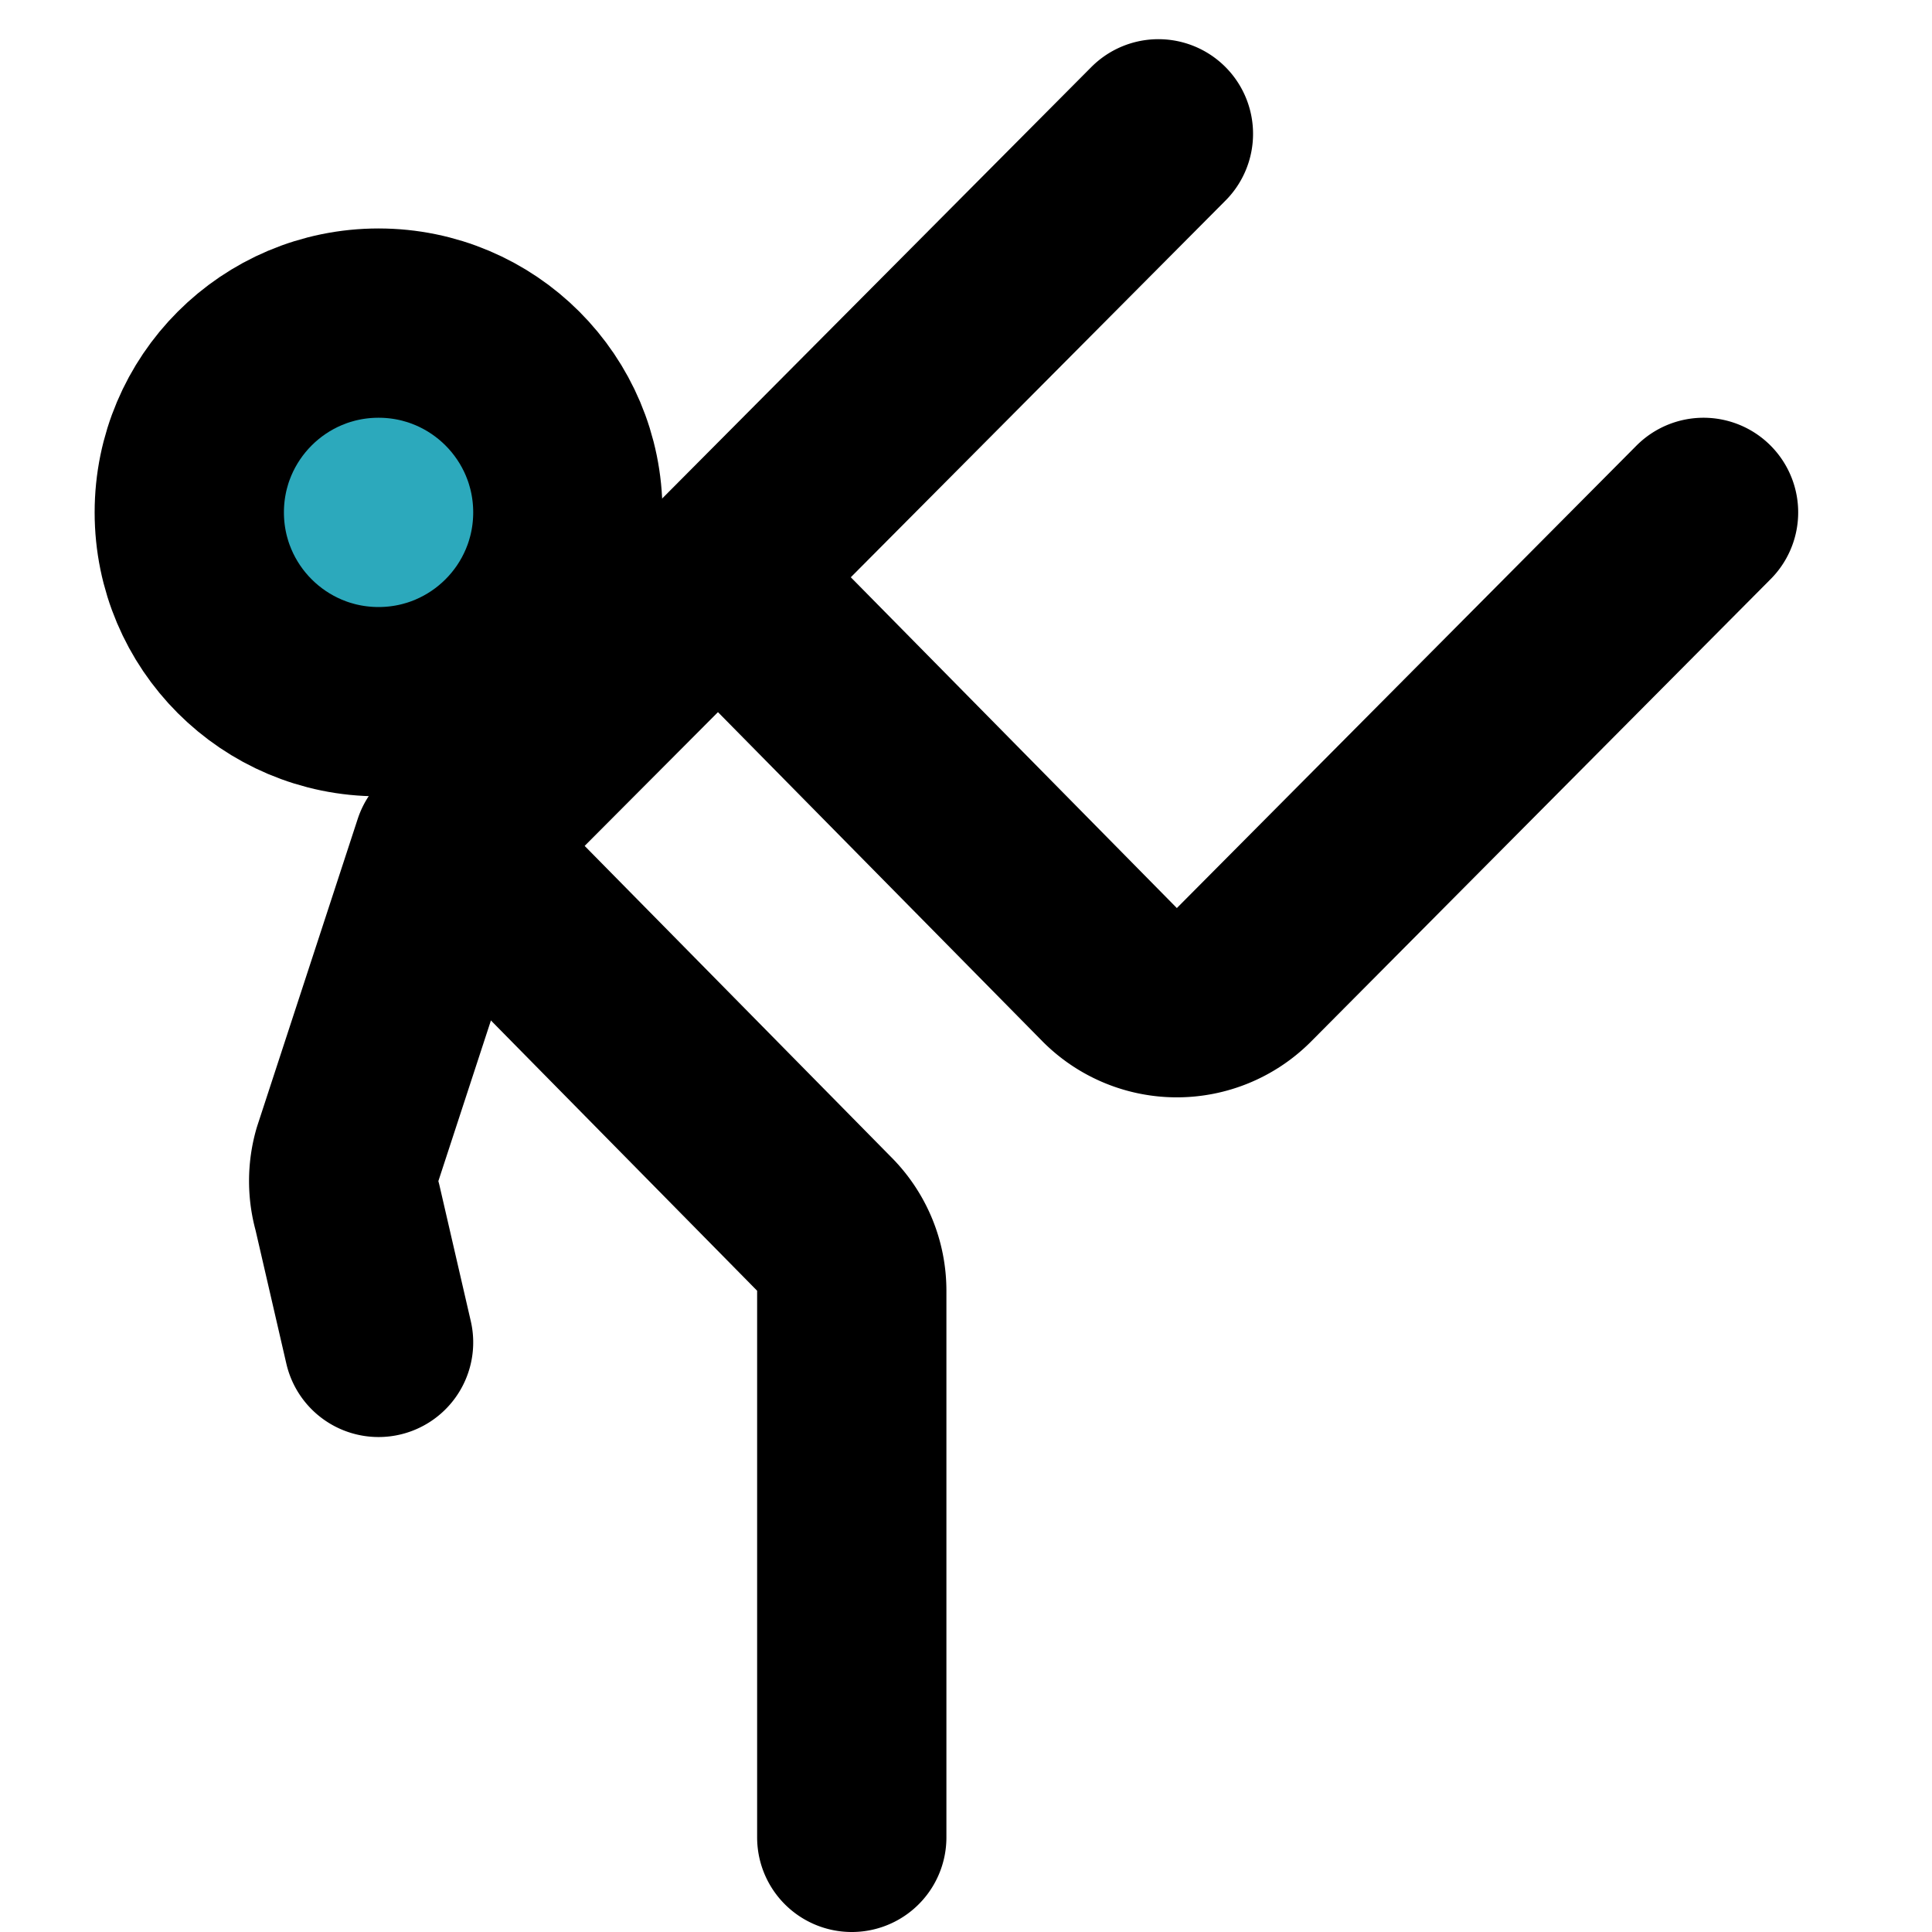
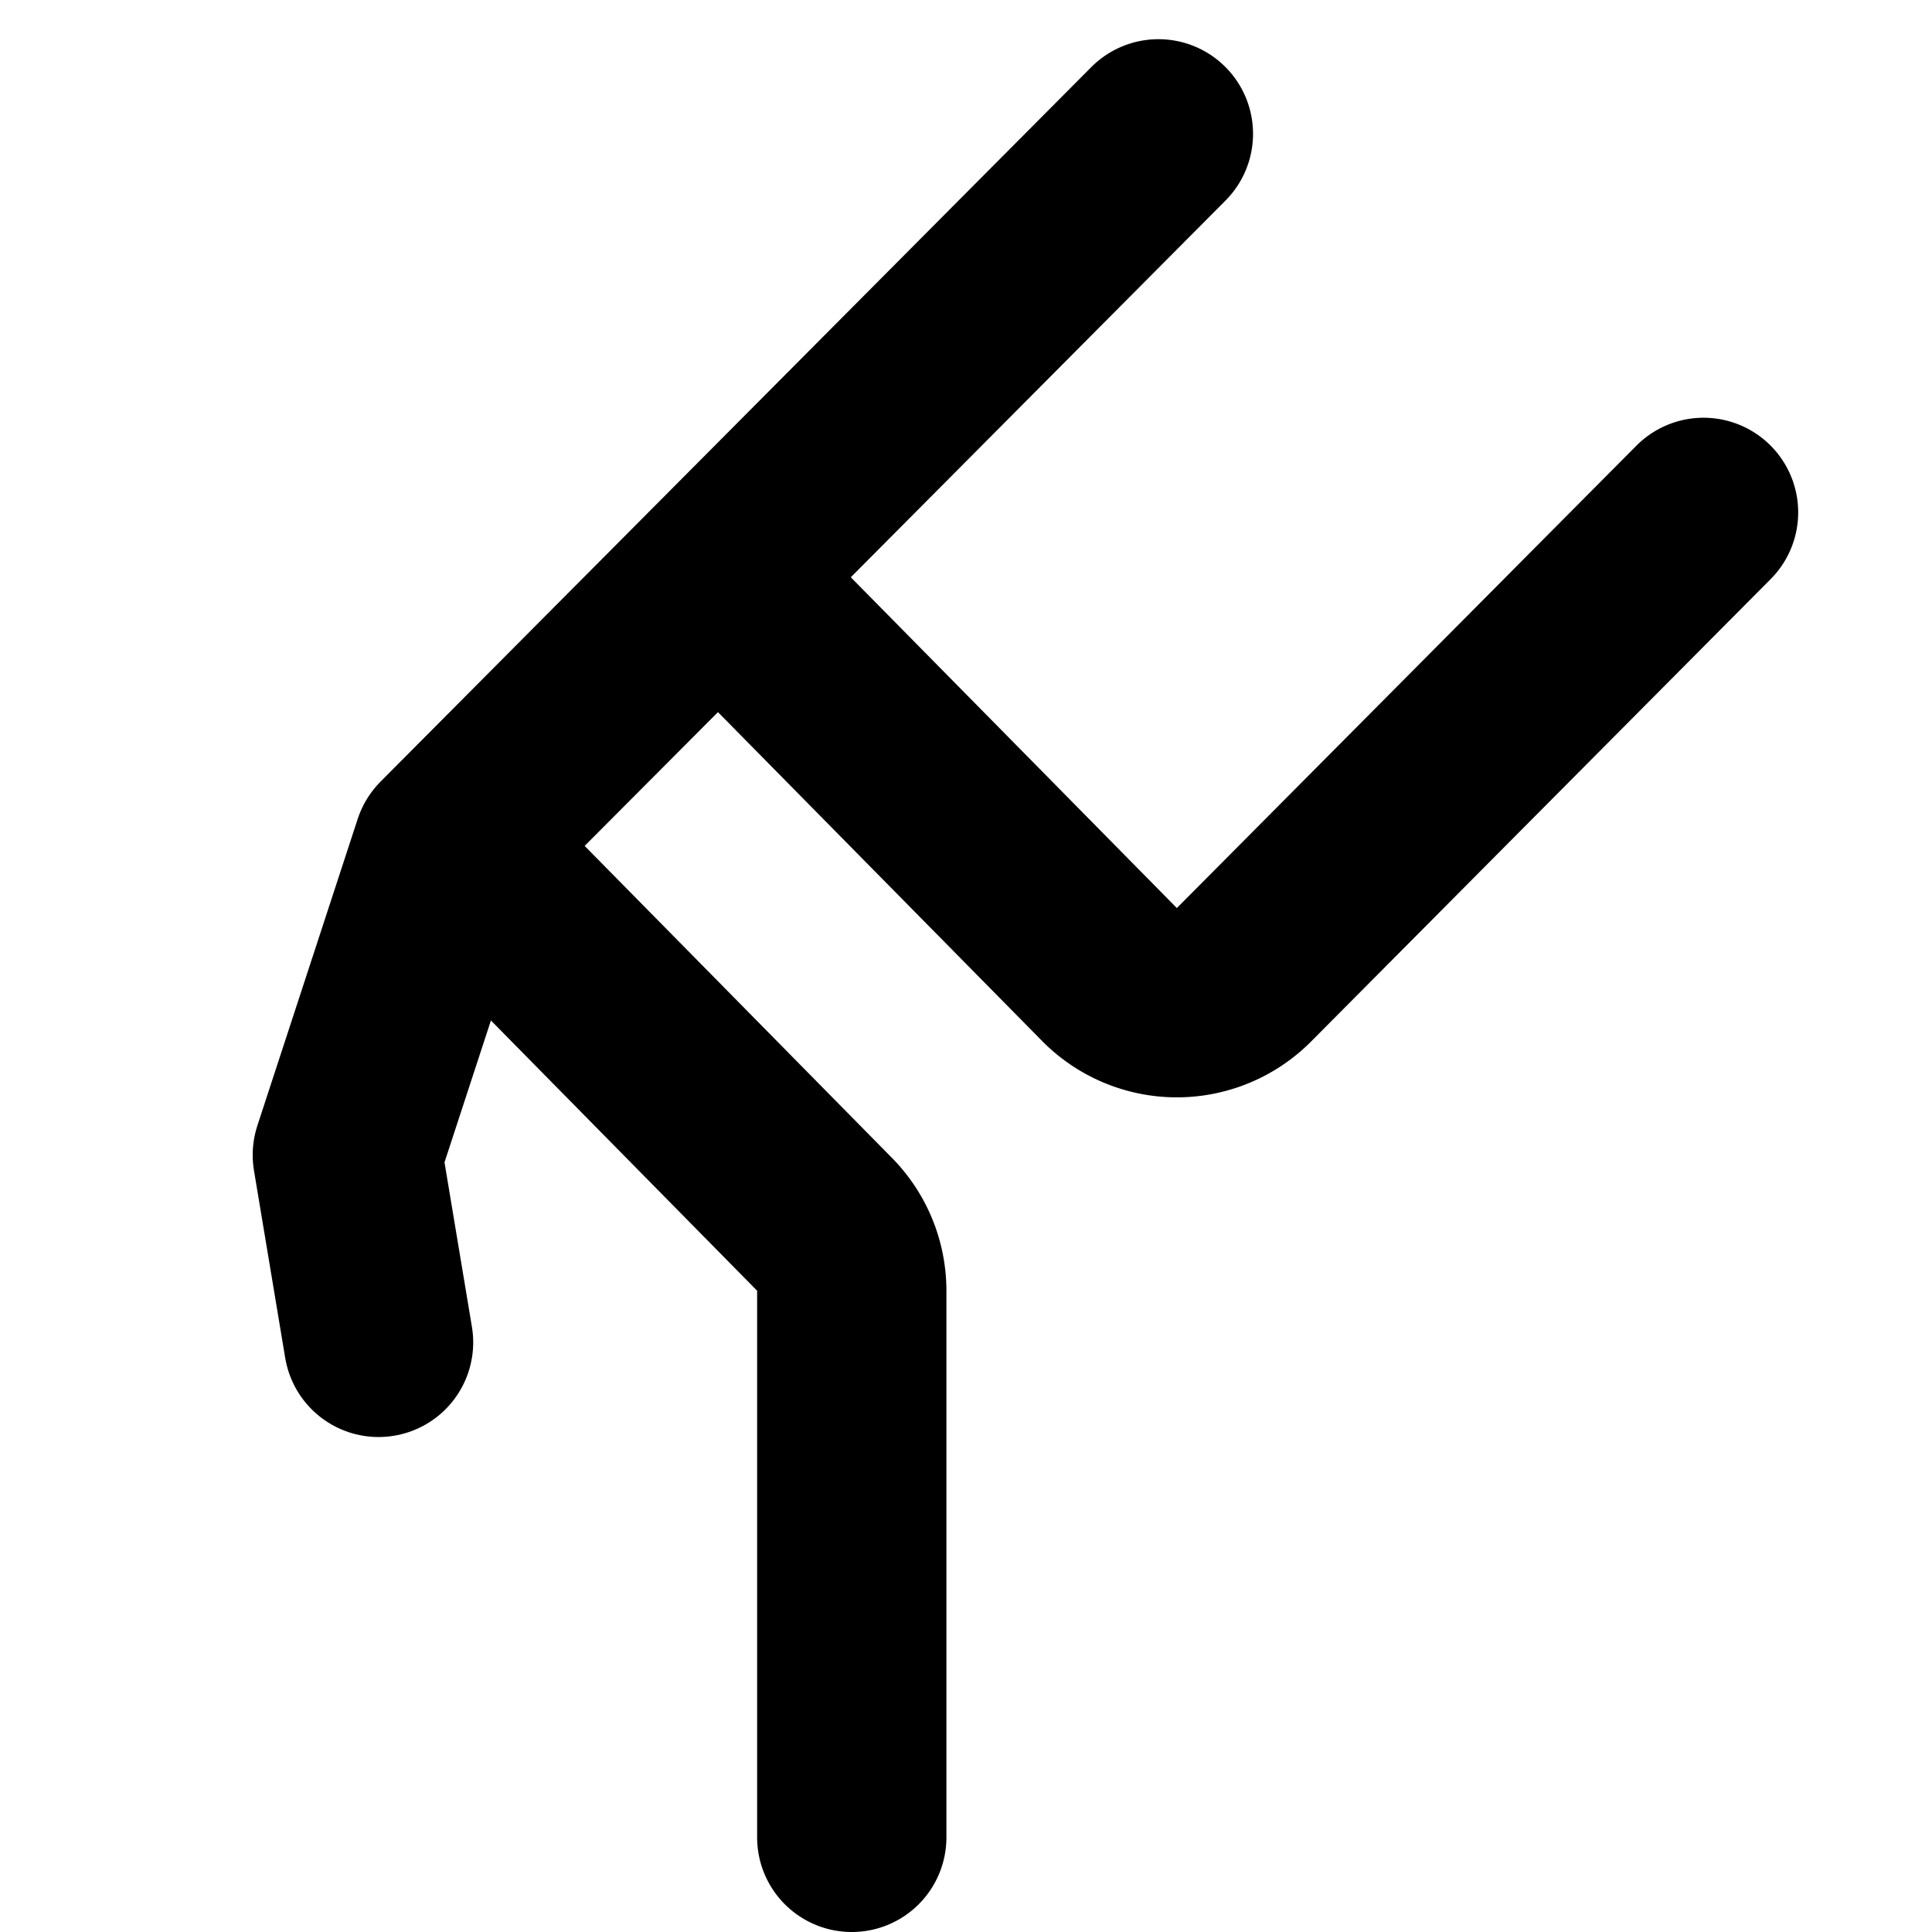
<svg xmlns="http://www.w3.org/2000/svg" width="800px" height="800px" viewBox="-1 0 20.414 20.414">
  <g id="taekwondo" transform="translate(-3 -1.586)">
-     <circle id="secondary" fill="#2ca9bc" cx="2" cy="2" r="2" transform="translate(4 5)" />
-     <path id="primary" d="M14.24,3,6.73,10.55,5.67,13.79a1,1,0,0,0,0,.55L6,15.77" fill="none" stroke="#000000" stroke-linecap="round" stroke-linejoin="round" stroke-width="2" />
+     <path id="primary" d="M14.24,3,6.73,10.55,5.67,13.79L6,15.77" fill="none" stroke="#000000" stroke-linecap="round" stroke-linejoin="round" stroke-width="2" />
    <path id="primary-2" data-name="primary" d="M20,7l-4.86,4.89a1,1,0,0,1-1.41,0L9.59,7.69,6.77,10.52l3.94,4a1,1,0,0,1,.29.7V21" fill="none" stroke="#000000" stroke-linecap="round" stroke-linejoin="round" stroke-width="2" />
-     <circle id="primary-3" data-name="primary" cx="2" cy="2" r="2" transform="translate(4 5)" fill="none" stroke="#000000" stroke-linecap="round" stroke-linejoin="round" stroke-width="2" />
  </g>
</svg>